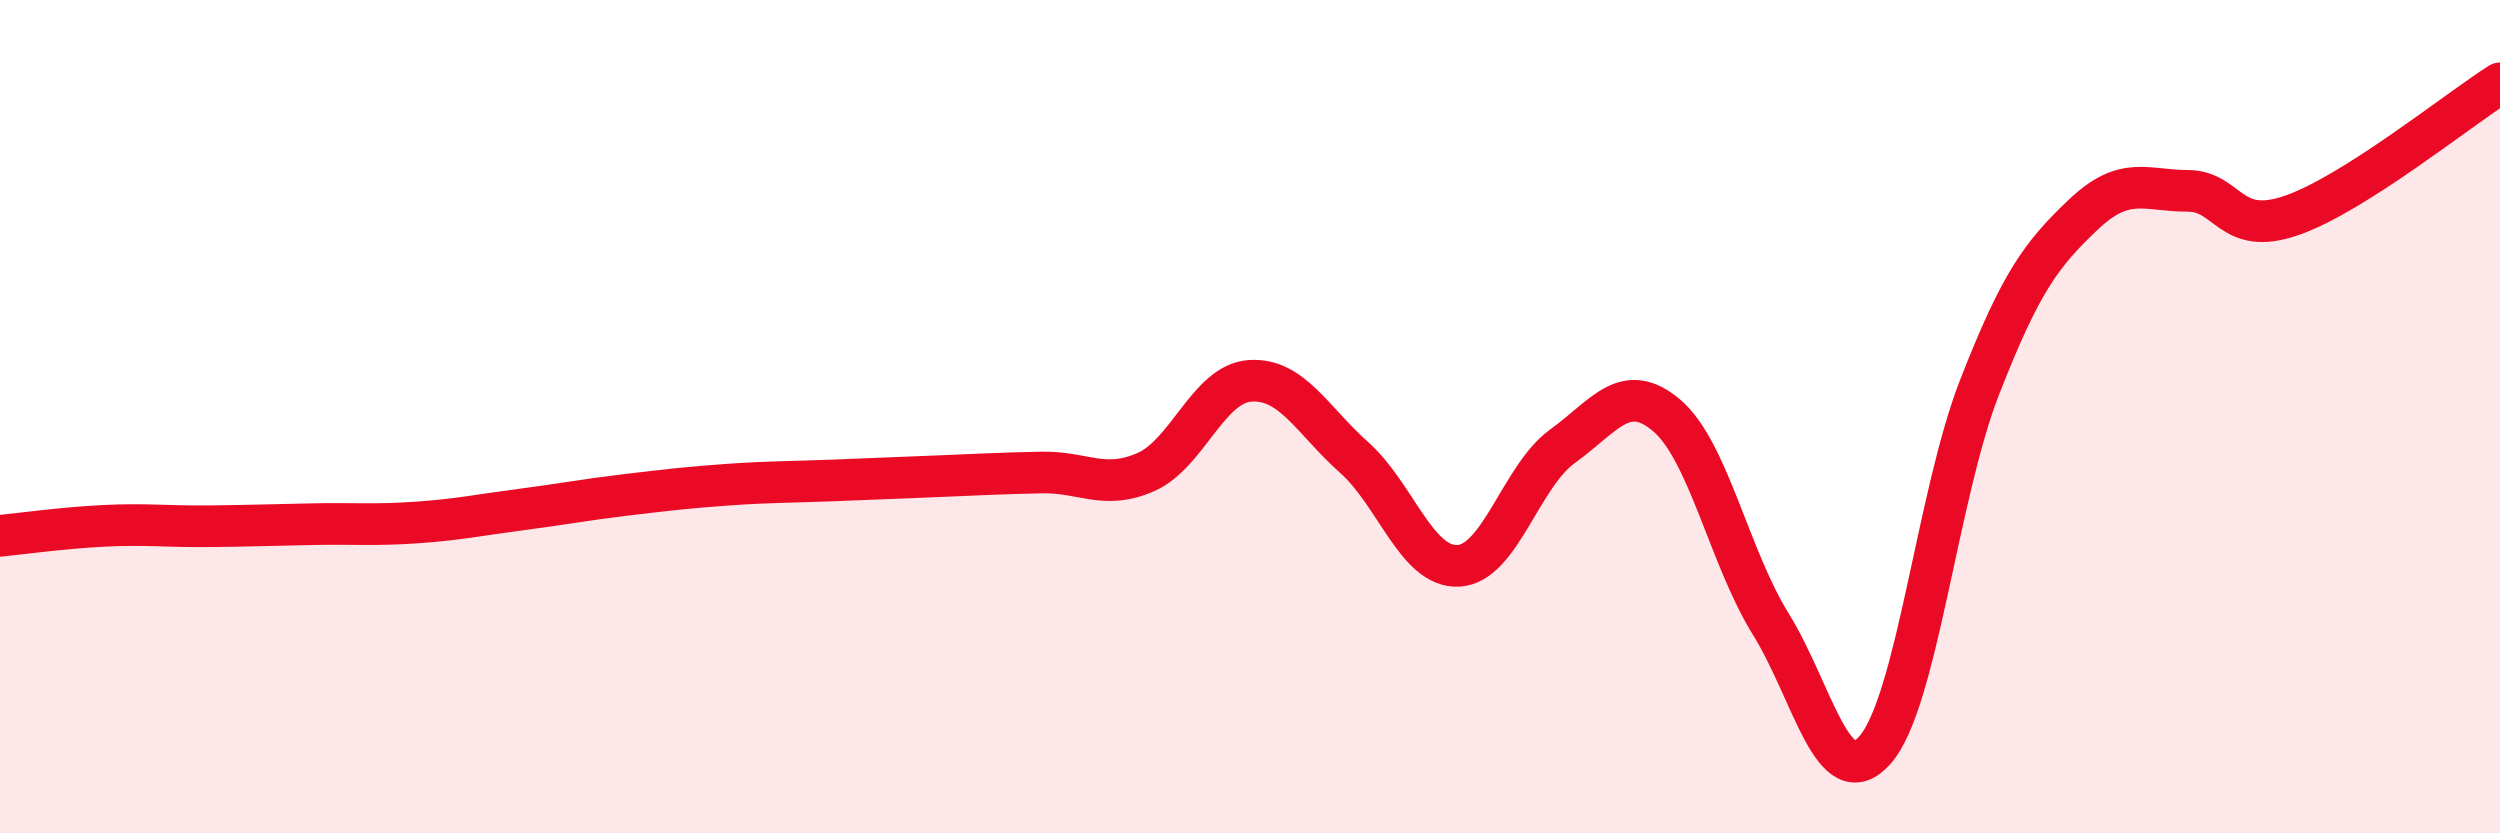
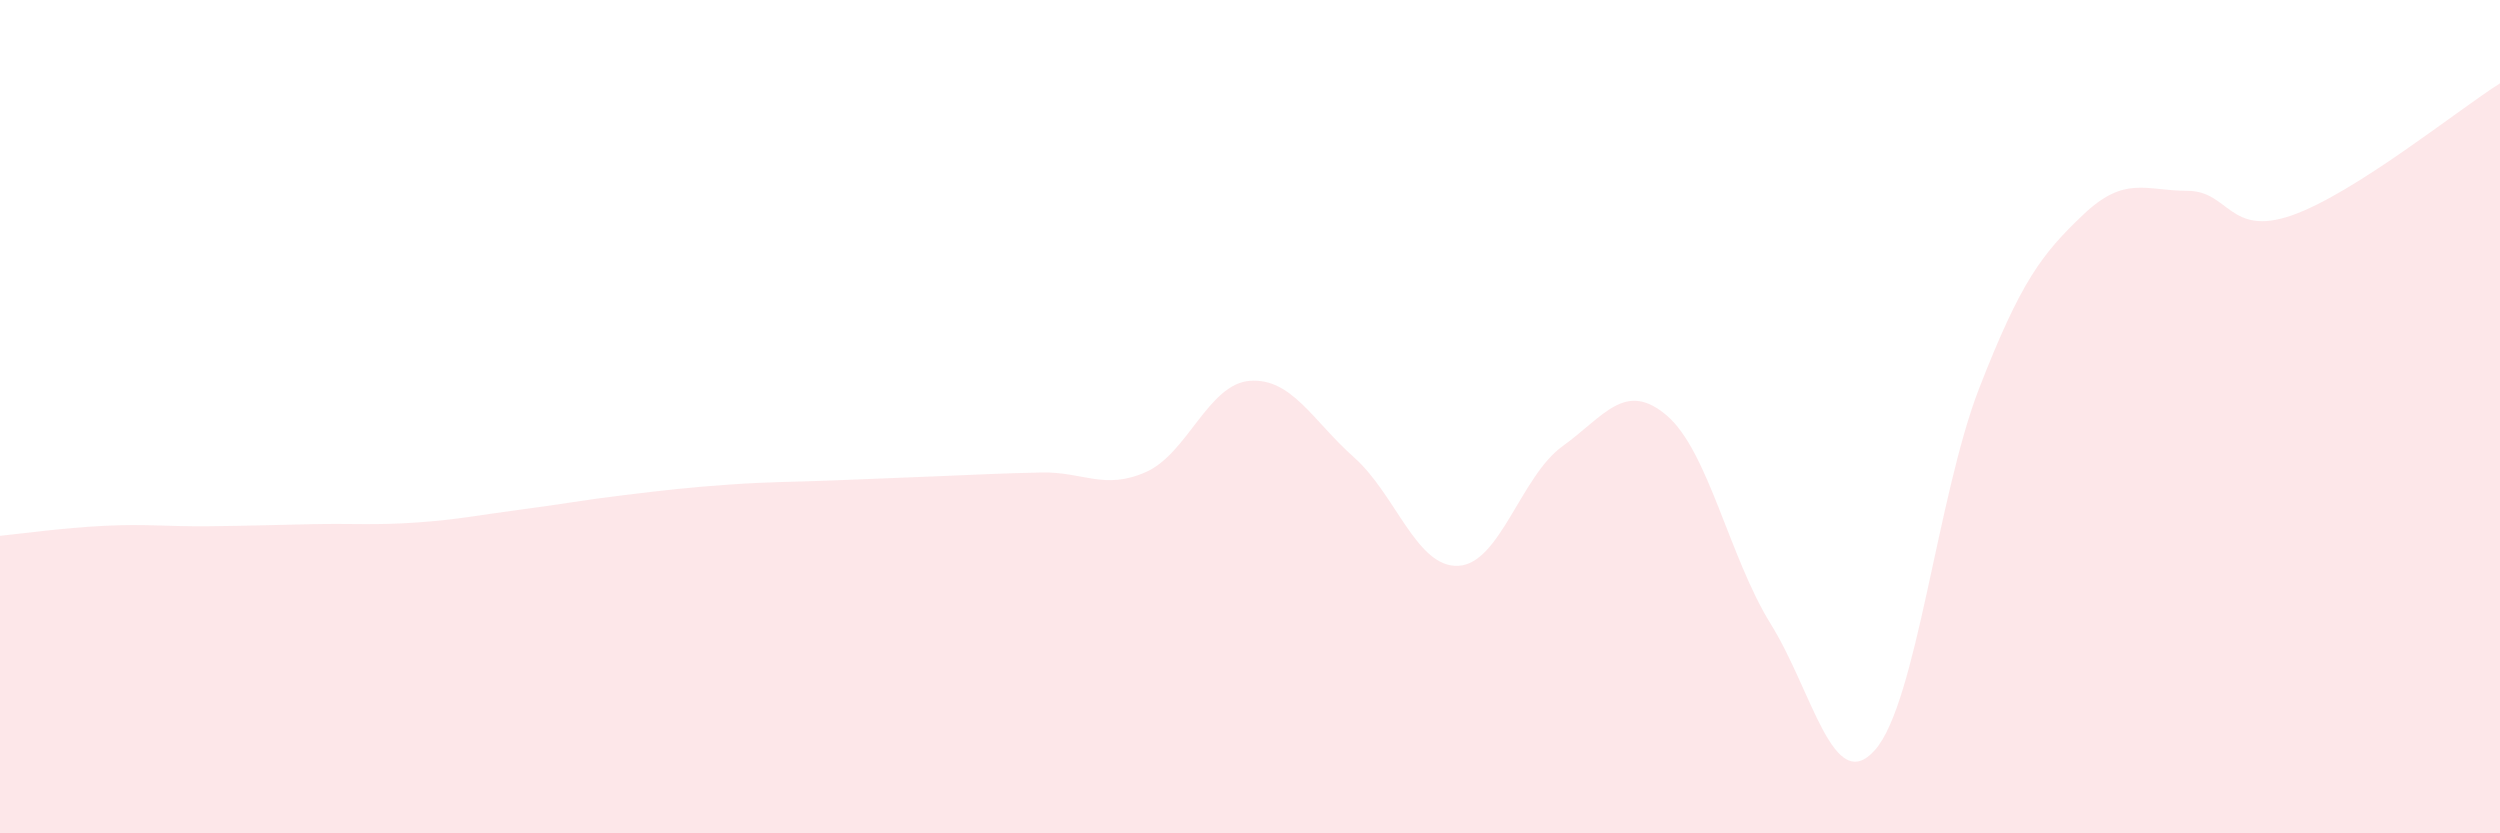
<svg xmlns="http://www.w3.org/2000/svg" width="60" height="20" viewBox="0 0 60 20">
  <path d="M 0,12.86 C 0.5,12.81 1.5,12.67 2.5,12.62 C 3.5,12.57 4,12.64 5,12.63 C 6,12.62 6.5,12.6 7.5,12.58 C 8.5,12.56 9,12.61 10,12.54 C 11,12.47 11.5,12.36 12.5,12.23 C 13.5,12.1 14,12 15,11.88 C 16,11.76 16.5,11.7 17.5,11.63 C 18.5,11.56 19,11.57 20,11.53 C 21,11.49 21.5,11.47 22.5,11.43 C 23.5,11.39 24,11.36 25,11.34 C 26,11.32 26.5,11.77 27.5,11.33 C 28.5,10.89 29,9.21 30,9.14 C 31,9.07 31.5,10.09 32.5,10.98 C 33.5,11.87 34,13.63 35,13.58 C 36,13.53 36.5,11.43 37.5,10.71 C 38.5,9.99 39,9.12 40,9.97 C 41,10.82 41.5,13.37 42.5,14.98 C 43.5,16.59 44,19.13 45,18 C 46,16.87 46.5,11.89 47.5,9.32 C 48.5,6.75 49,6.1 50,5.15 C 51,4.2 51.5,4.58 52.5,4.58 C 53.5,4.58 53.5,5.69 55,5.17 C 56.5,4.65 59,2.63 60,2L60 20L0 20Z" fill="#EB0A25" opacity="0.1" stroke-linecap="round" stroke-linejoin="round" />
-   <path d="M 0,12.86 C 0.5,12.81 1.5,12.67 2.5,12.62 C 3.5,12.57 4,12.64 5,12.63 C 6,12.62 6.5,12.6 7.5,12.58 C 8.5,12.56 9,12.61 10,12.54 C 11,12.47 11.5,12.36 12.5,12.23 C 13.5,12.1 14,12 15,11.88 C 16,11.76 16.5,11.7 17.5,11.63 C 18.5,11.56 19,11.57 20,11.53 C 21,11.49 21.5,11.47 22.5,11.43 C 23.5,11.39 24,11.36 25,11.34 C 26,11.32 26.5,11.77 27.5,11.33 C 28.5,10.89 29,9.21 30,9.14 C 31,9.07 31.5,10.09 32.5,10.98 C 33.5,11.87 34,13.63 35,13.58 C 36,13.53 36.5,11.43 37.5,10.71 C 38.5,9.99 39,9.12 40,9.97 C 41,10.82 41.5,13.37 42.5,14.98 C 43.5,16.59 44,19.13 45,18 C 46,16.87 46.5,11.89 47.5,9.32 C 48.5,6.75 49,6.1 50,5.15 C 51,4.2 51.5,4.58 52.5,4.58 C 53.5,4.58 53.5,5.69 55,5.17 C 56.5,4.65 59,2.63 60,2" stroke="#EB0A25" stroke-width="1" fill="none" stroke-linecap="round" stroke-linejoin="round" />
</svg>